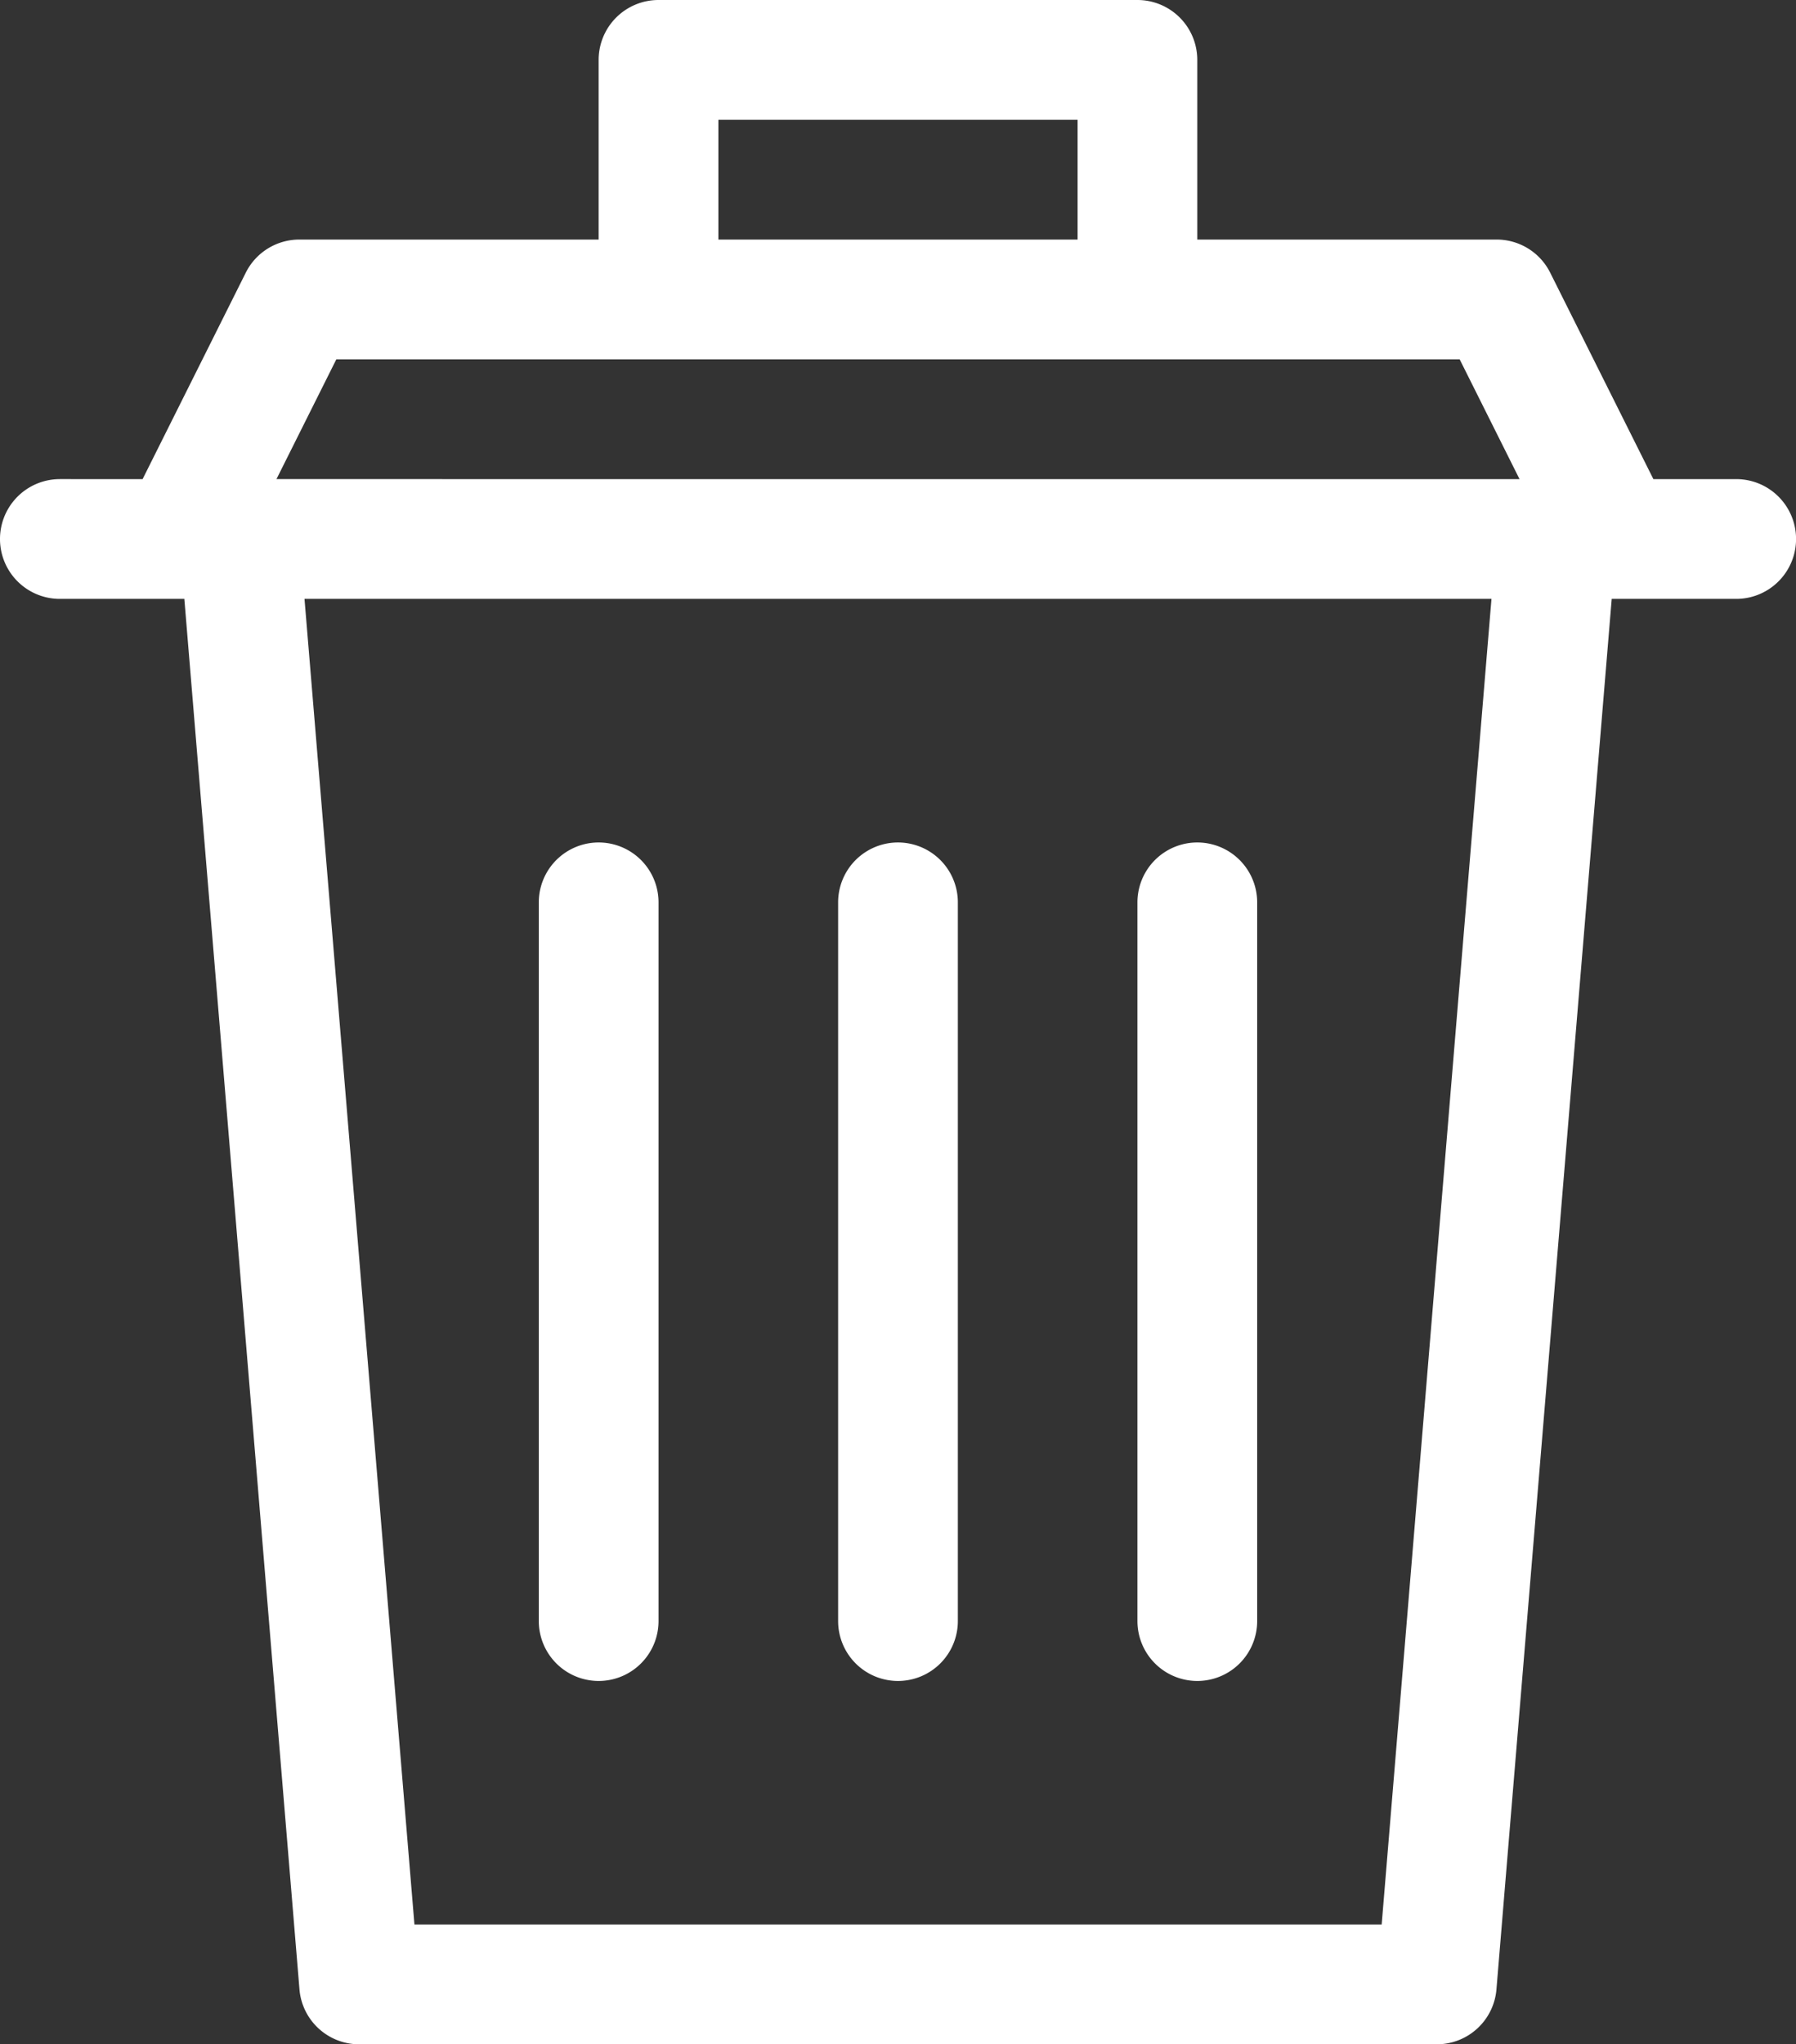
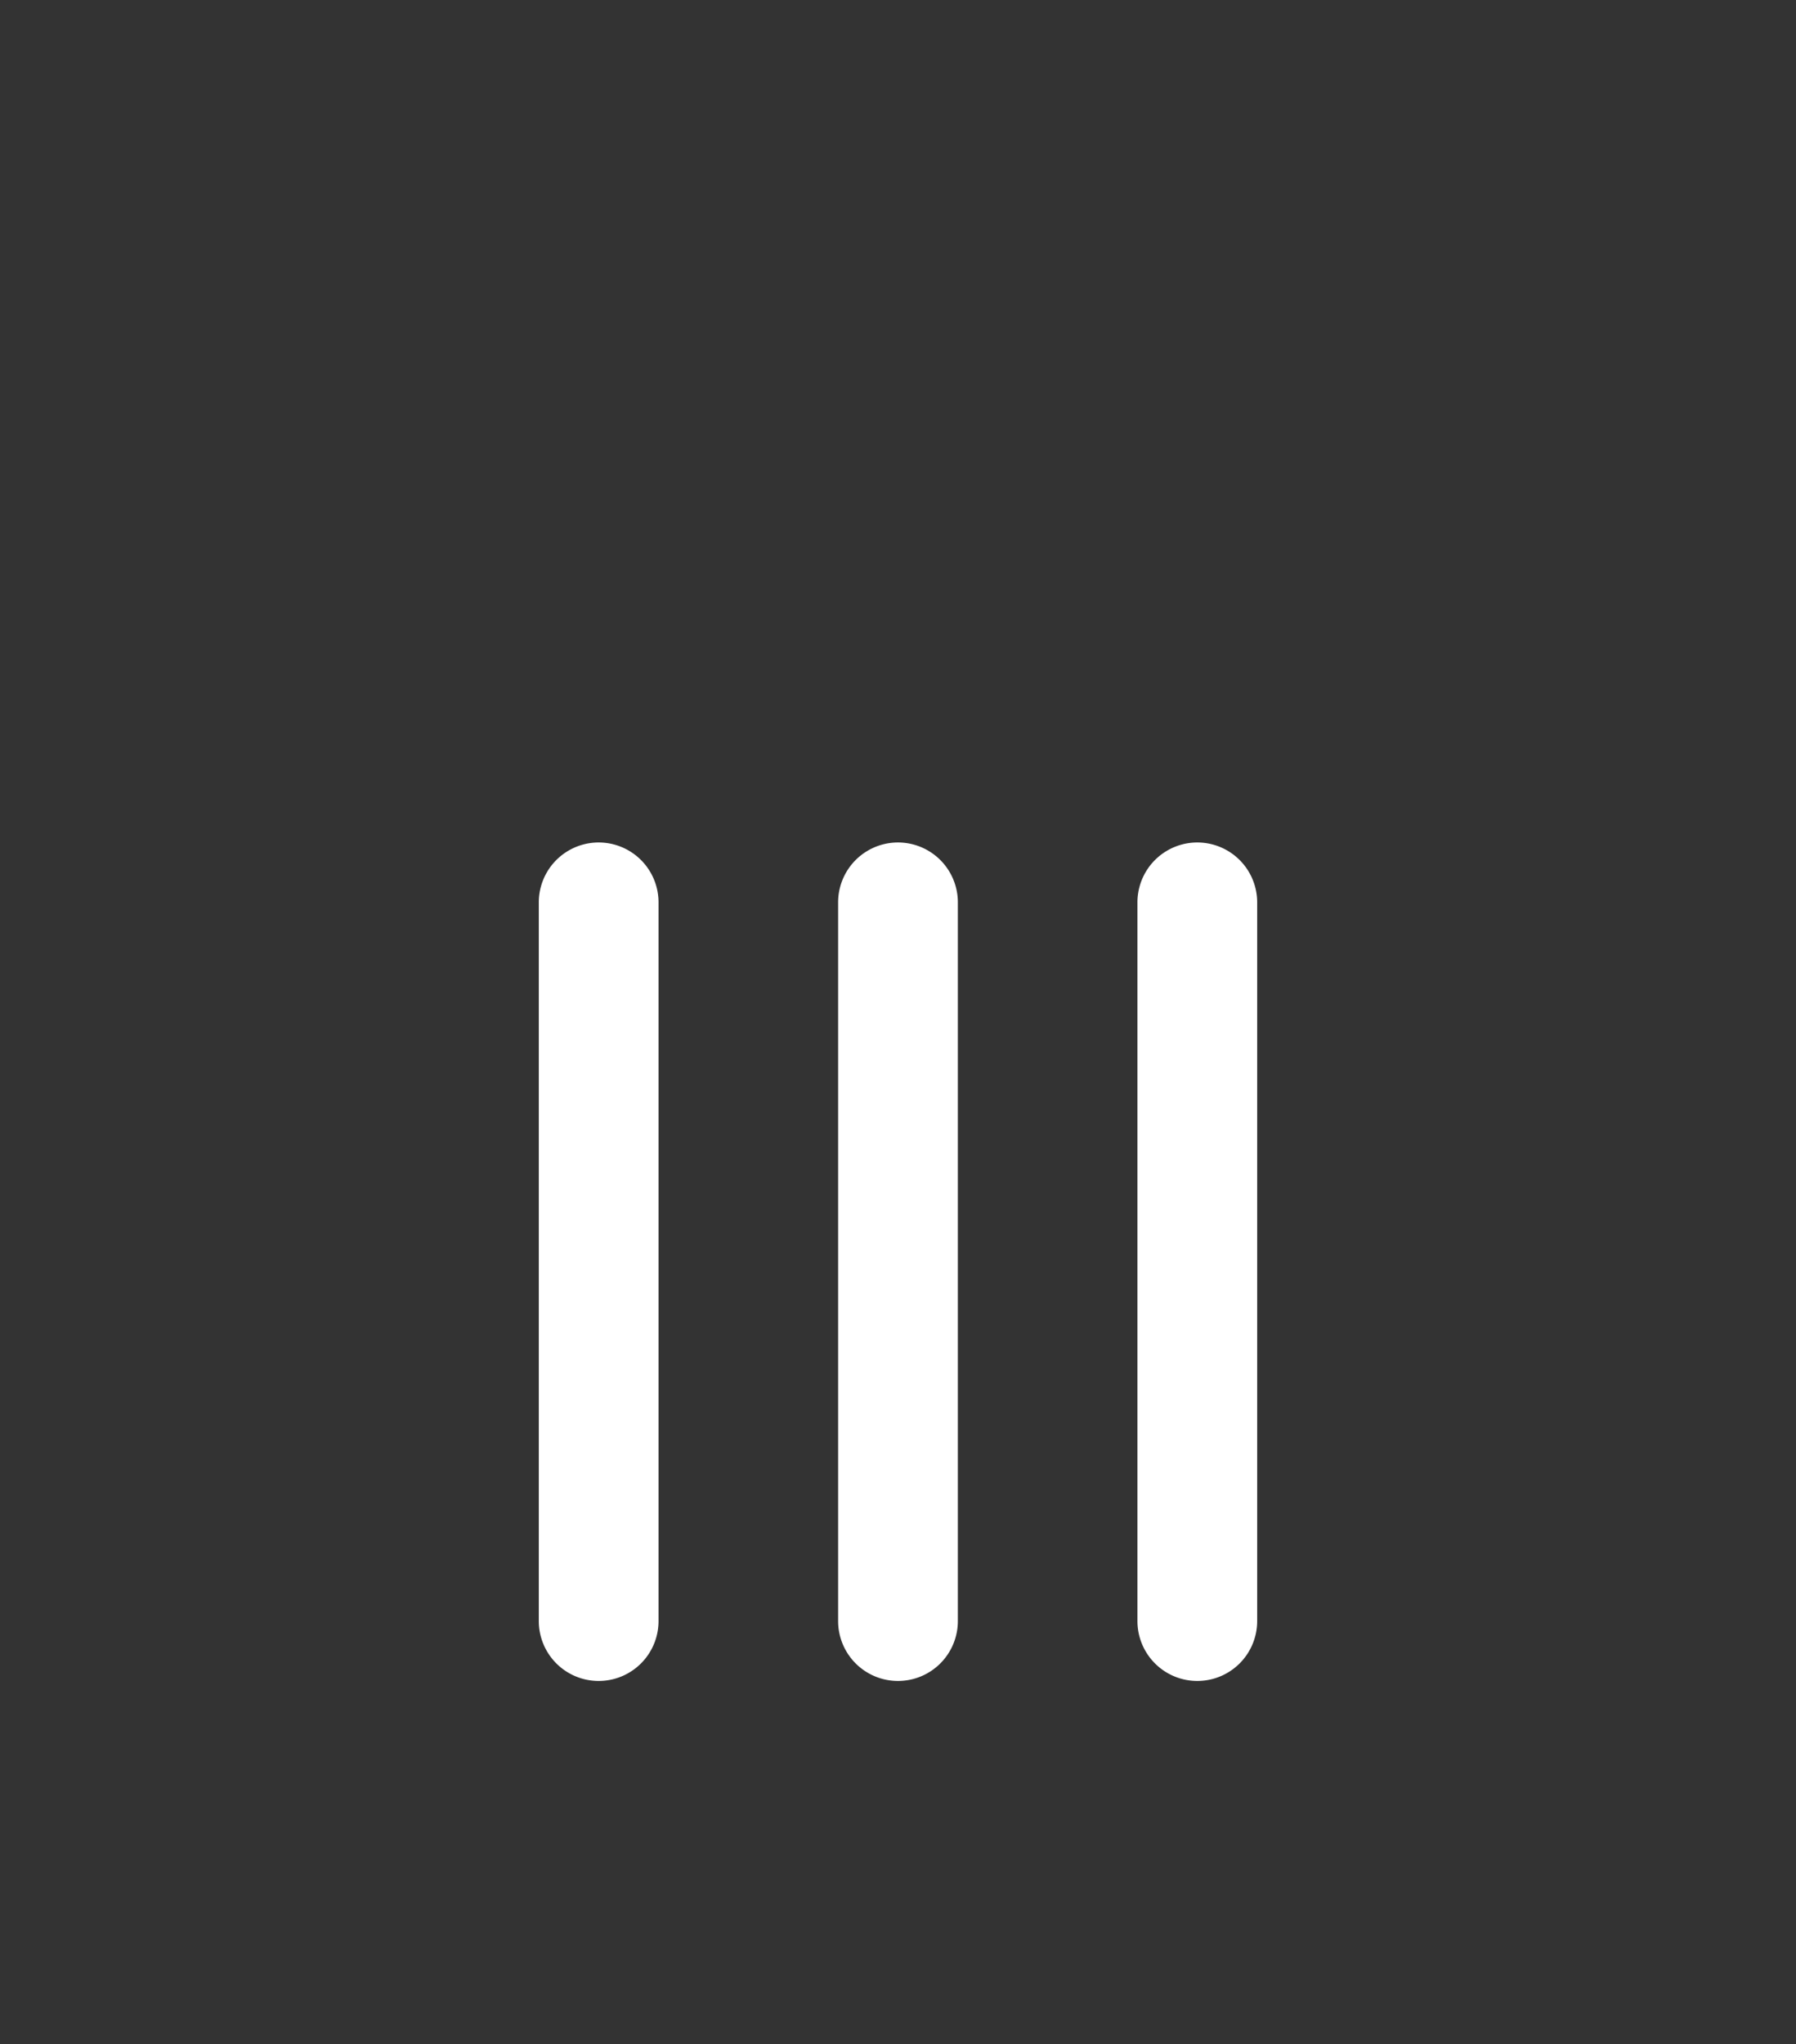
<svg xmlns="http://www.w3.org/2000/svg" width="62.403" height="71" viewBox="0 0 62.403 71">
  <rect x="0" y="0" width="62.403" height="71" fill="#333333" stroke="none" />
  <g id="waste" transform="translate(0)">
    <path id="Path_5543" data-name="Path 5543" d="M137.08,240.121a2.08,2.08,0,0,0,2.08-2.08V213.08a2.08,2.08,0,0,0-4.16,0v24.961A2.08,2.08,0,0,0,137.08,240.121Zm0,0" transform="translate(-116.279 -181.74)" fill="#fff" />
-     <path id="Path_5544" data-name="Path 5544" d="M212.08,240.121a2.08,2.08,0,0,0,2.08-2.08V213.08a2.08,2.08,0,0,0-4.16,0v24.961A2.08,2.08,0,0,0,212.08,240.121Zm0,0" transform="translate(-180.879 -181.74)" fill="#fff" />
+     <path id="Path_5544" data-name="Path 5544" d="M212.08,240.121a2.08,2.08,0,0,0,2.08-2.08V213.08a2.08,2.08,0,0,0-4.16,0v24.961A2.08,2.08,0,0,0,212.08,240.121Z" transform="translate(-180.879 -181.74)" fill="#fff" />
    <path id="Path_5545" data-name="Path 5545" d="M287.08,240.121a2.08,2.08,0,0,0,2.08-2.08V213.08a2.08,2.08,0,0,0-4.16,0v24.961A2.08,2.08,0,0,0,287.08,240.121Zm0,0" transform="translate(-245.479 -181.74)" fill="#fff" />
-     <path id="Path_5546" data-name="Path 5546" d="M60.322,16.641H57.448L53.862,9.47A2.079,2.079,0,0,0,52,8.32H41.6V2.08A2.08,2.08,0,0,0,39.521,0H22.881A2.08,2.08,0,0,0,20.8,2.08V8.32H10.4A2.081,2.081,0,0,0,8.54,9.47l-3.585,7.17H2.08a2.08,2.08,0,1,0,0,4.16H6.405l4,48.291A2.08,2.08,0,0,0,12.48,71H49.922a2.08,2.08,0,0,0,2.073-1.908L56,20.8h4.325a2.08,2.08,0,1,0,0-4.16ZM24.961,4.16H37.441V8.32H24.961Zm-13.275,8.32H50.717l2.08,4.16H9.606ZM48.007,66.84H14.4L10.58,20.8H51.822Zm0,0" fill="#fff" />
  </g>
</svg>